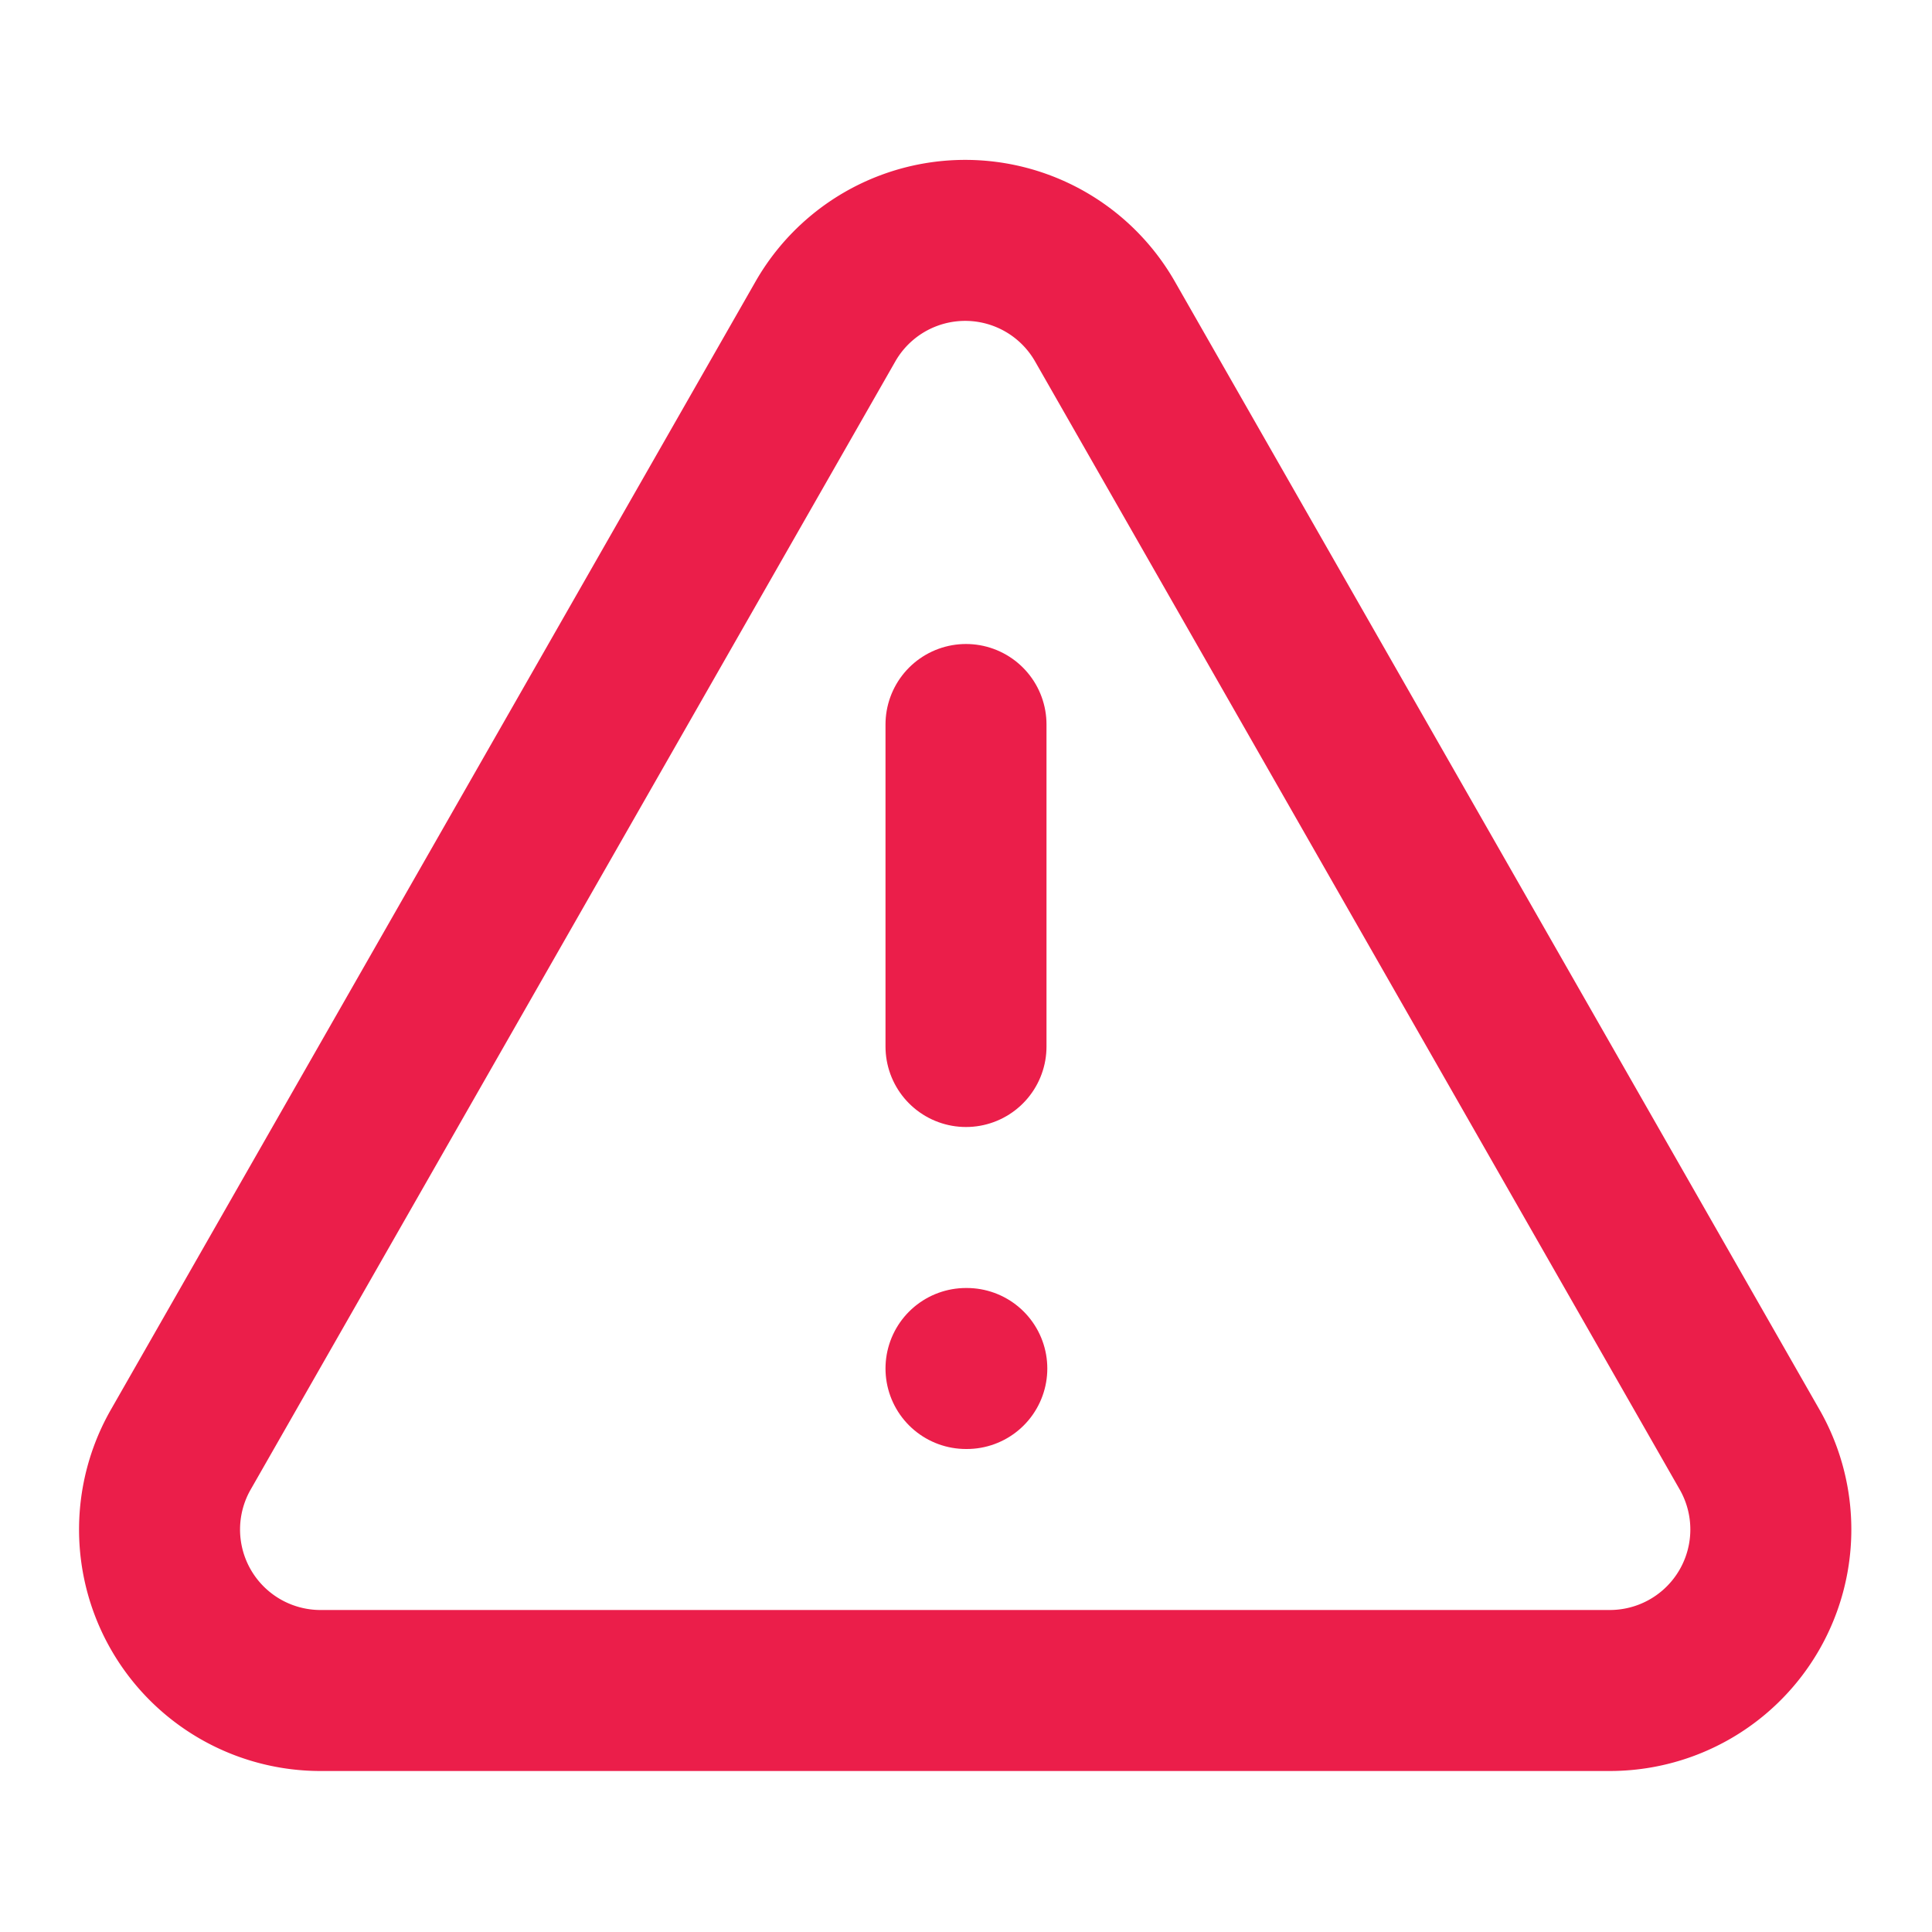
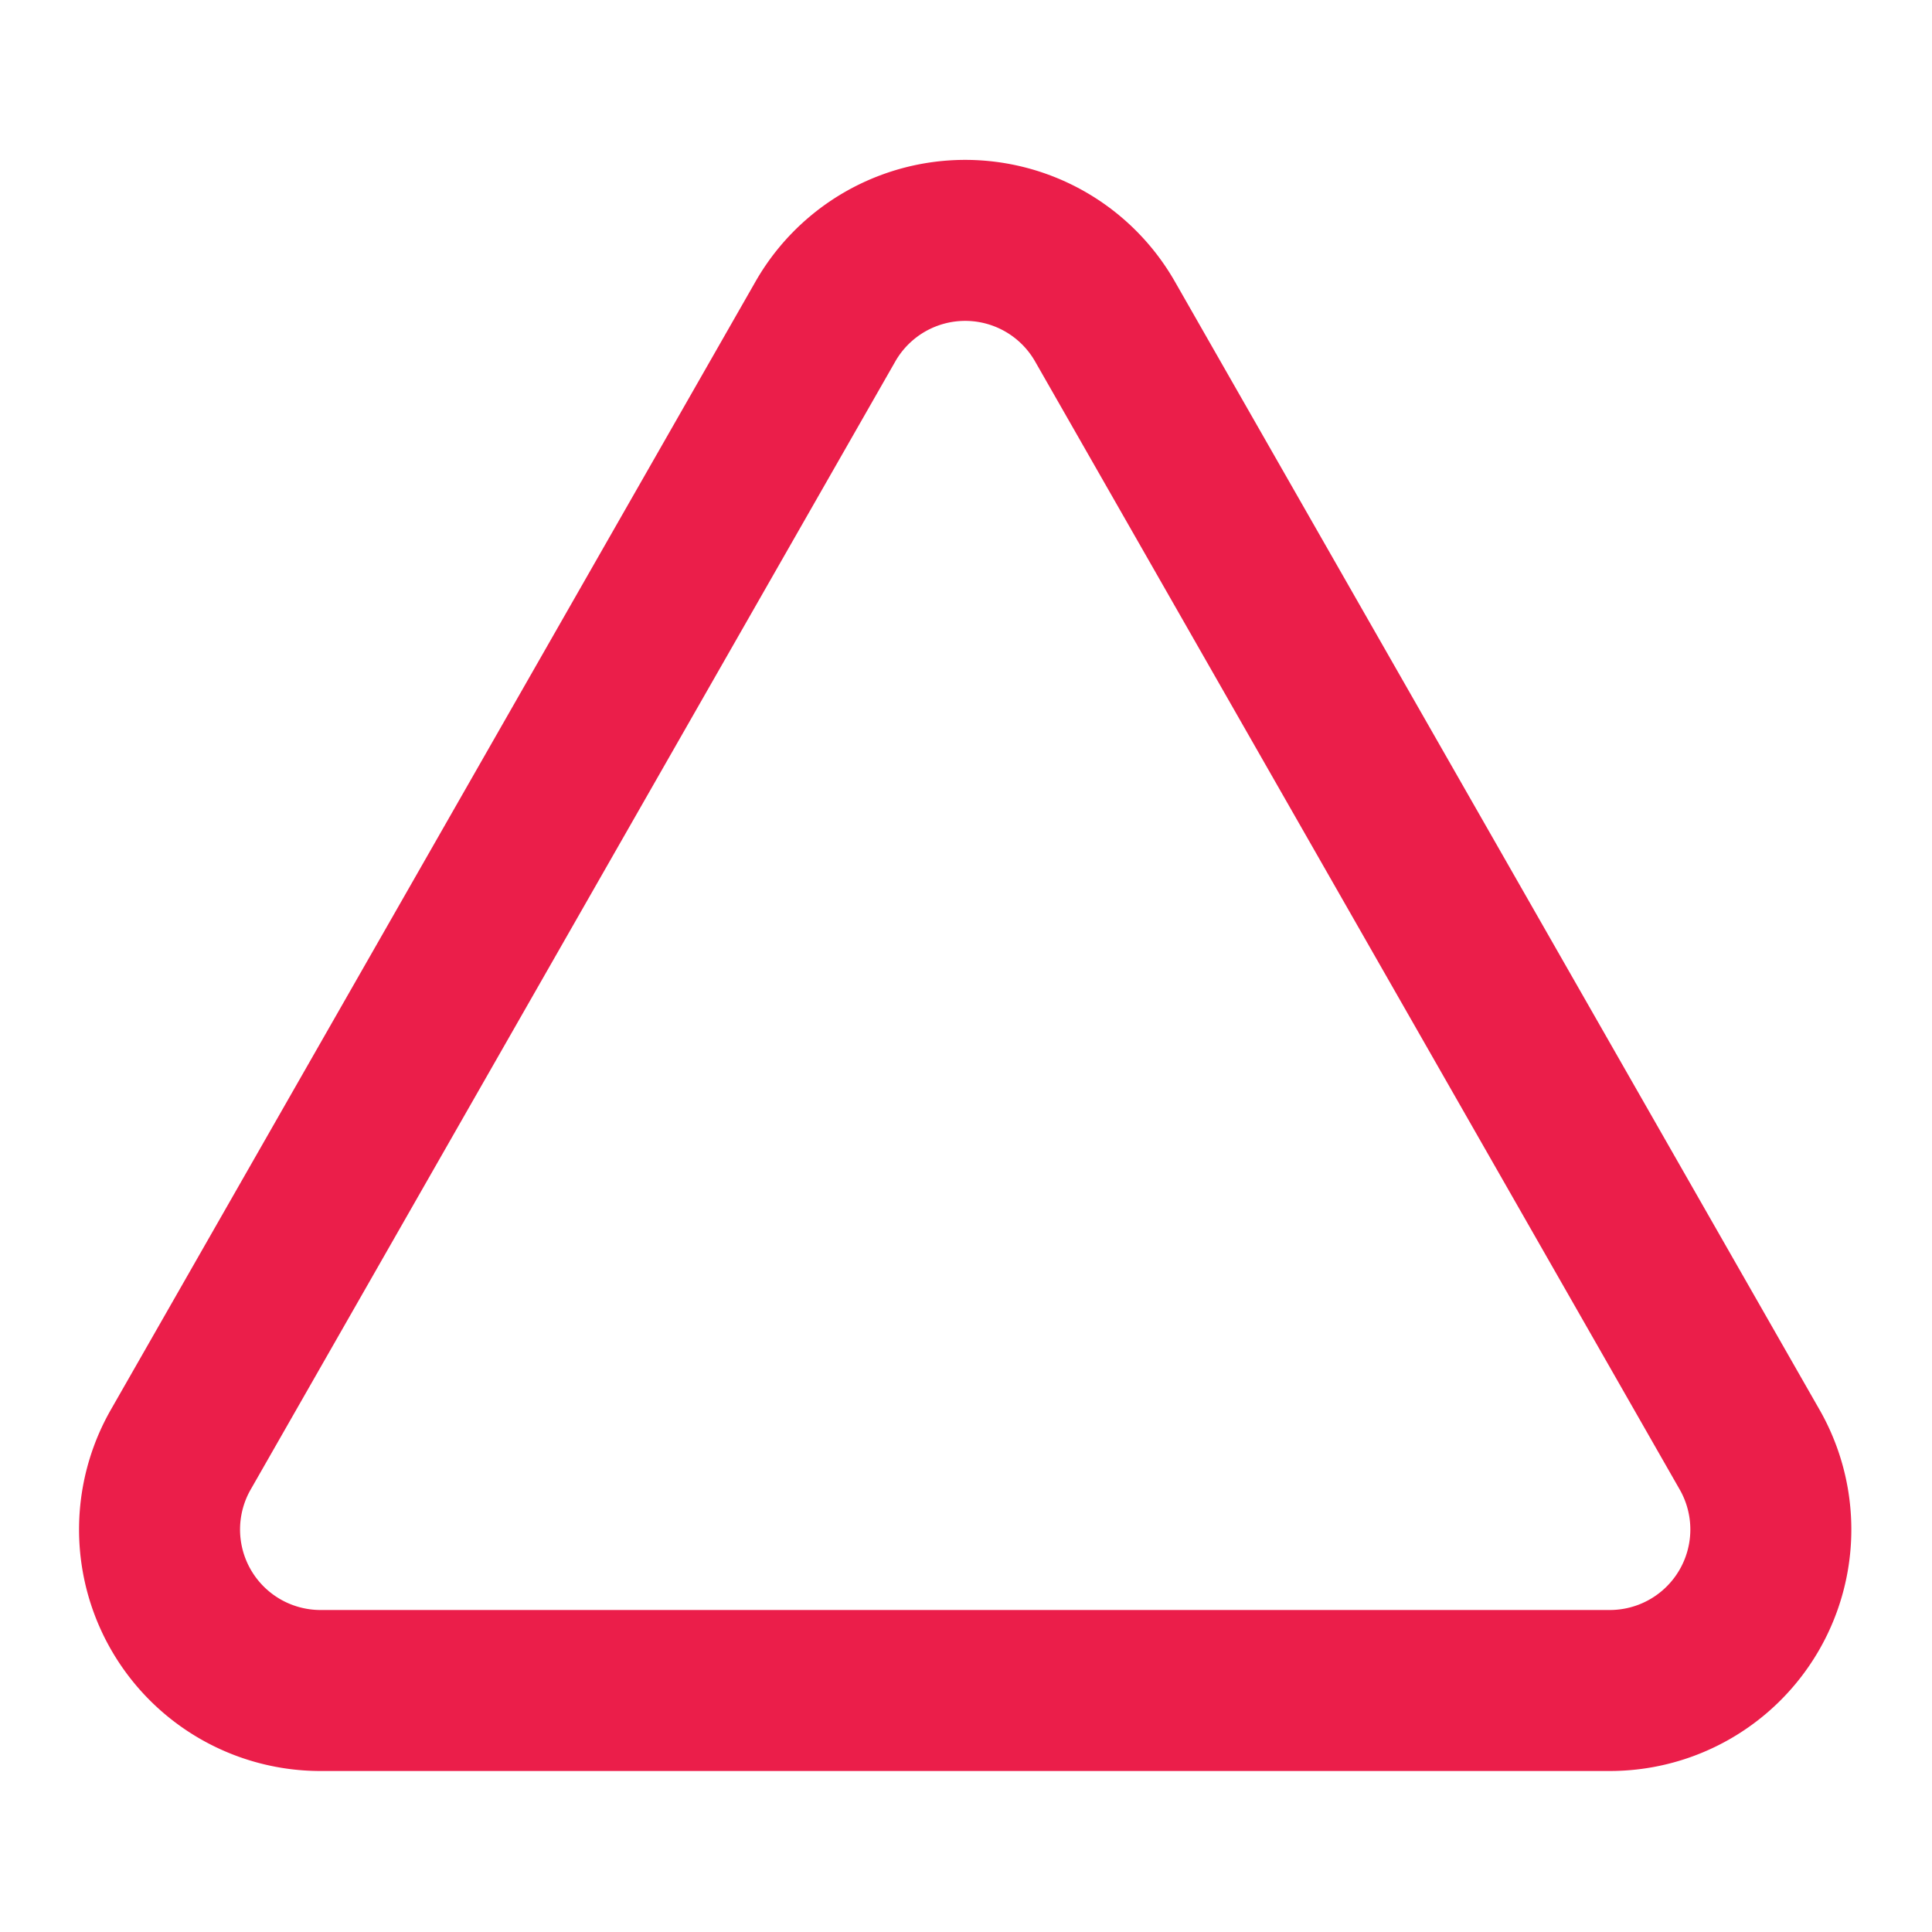
<svg xmlns="http://www.w3.org/2000/svg" width="24" height="24" viewBox="0 0 24 24" fill="none" stroke="currentColor" stroke-width="2" stroke-linecap="round" stroke-linejoin="round" class="lucide lucide-triangle-alert w-5 h-5 text-primary flex-shrink-0 mt-0.5">
  <path d="m21.73 18-8-14a2 2 0 0 0-3.48 0l-8 14A2 2 0 0 0 4 21h16a2 2 0 0 0 1.73-3" stroke="#EB1E4A" fill="none" stroke-width="2px" />
-   <path d="M12 9v4" stroke="#EB1E4A" fill="none" stroke-width="2px" />
-   <path d="M12 17h.01" stroke="#EB1E4A" fill="none" stroke-width="2px" />
</svg>